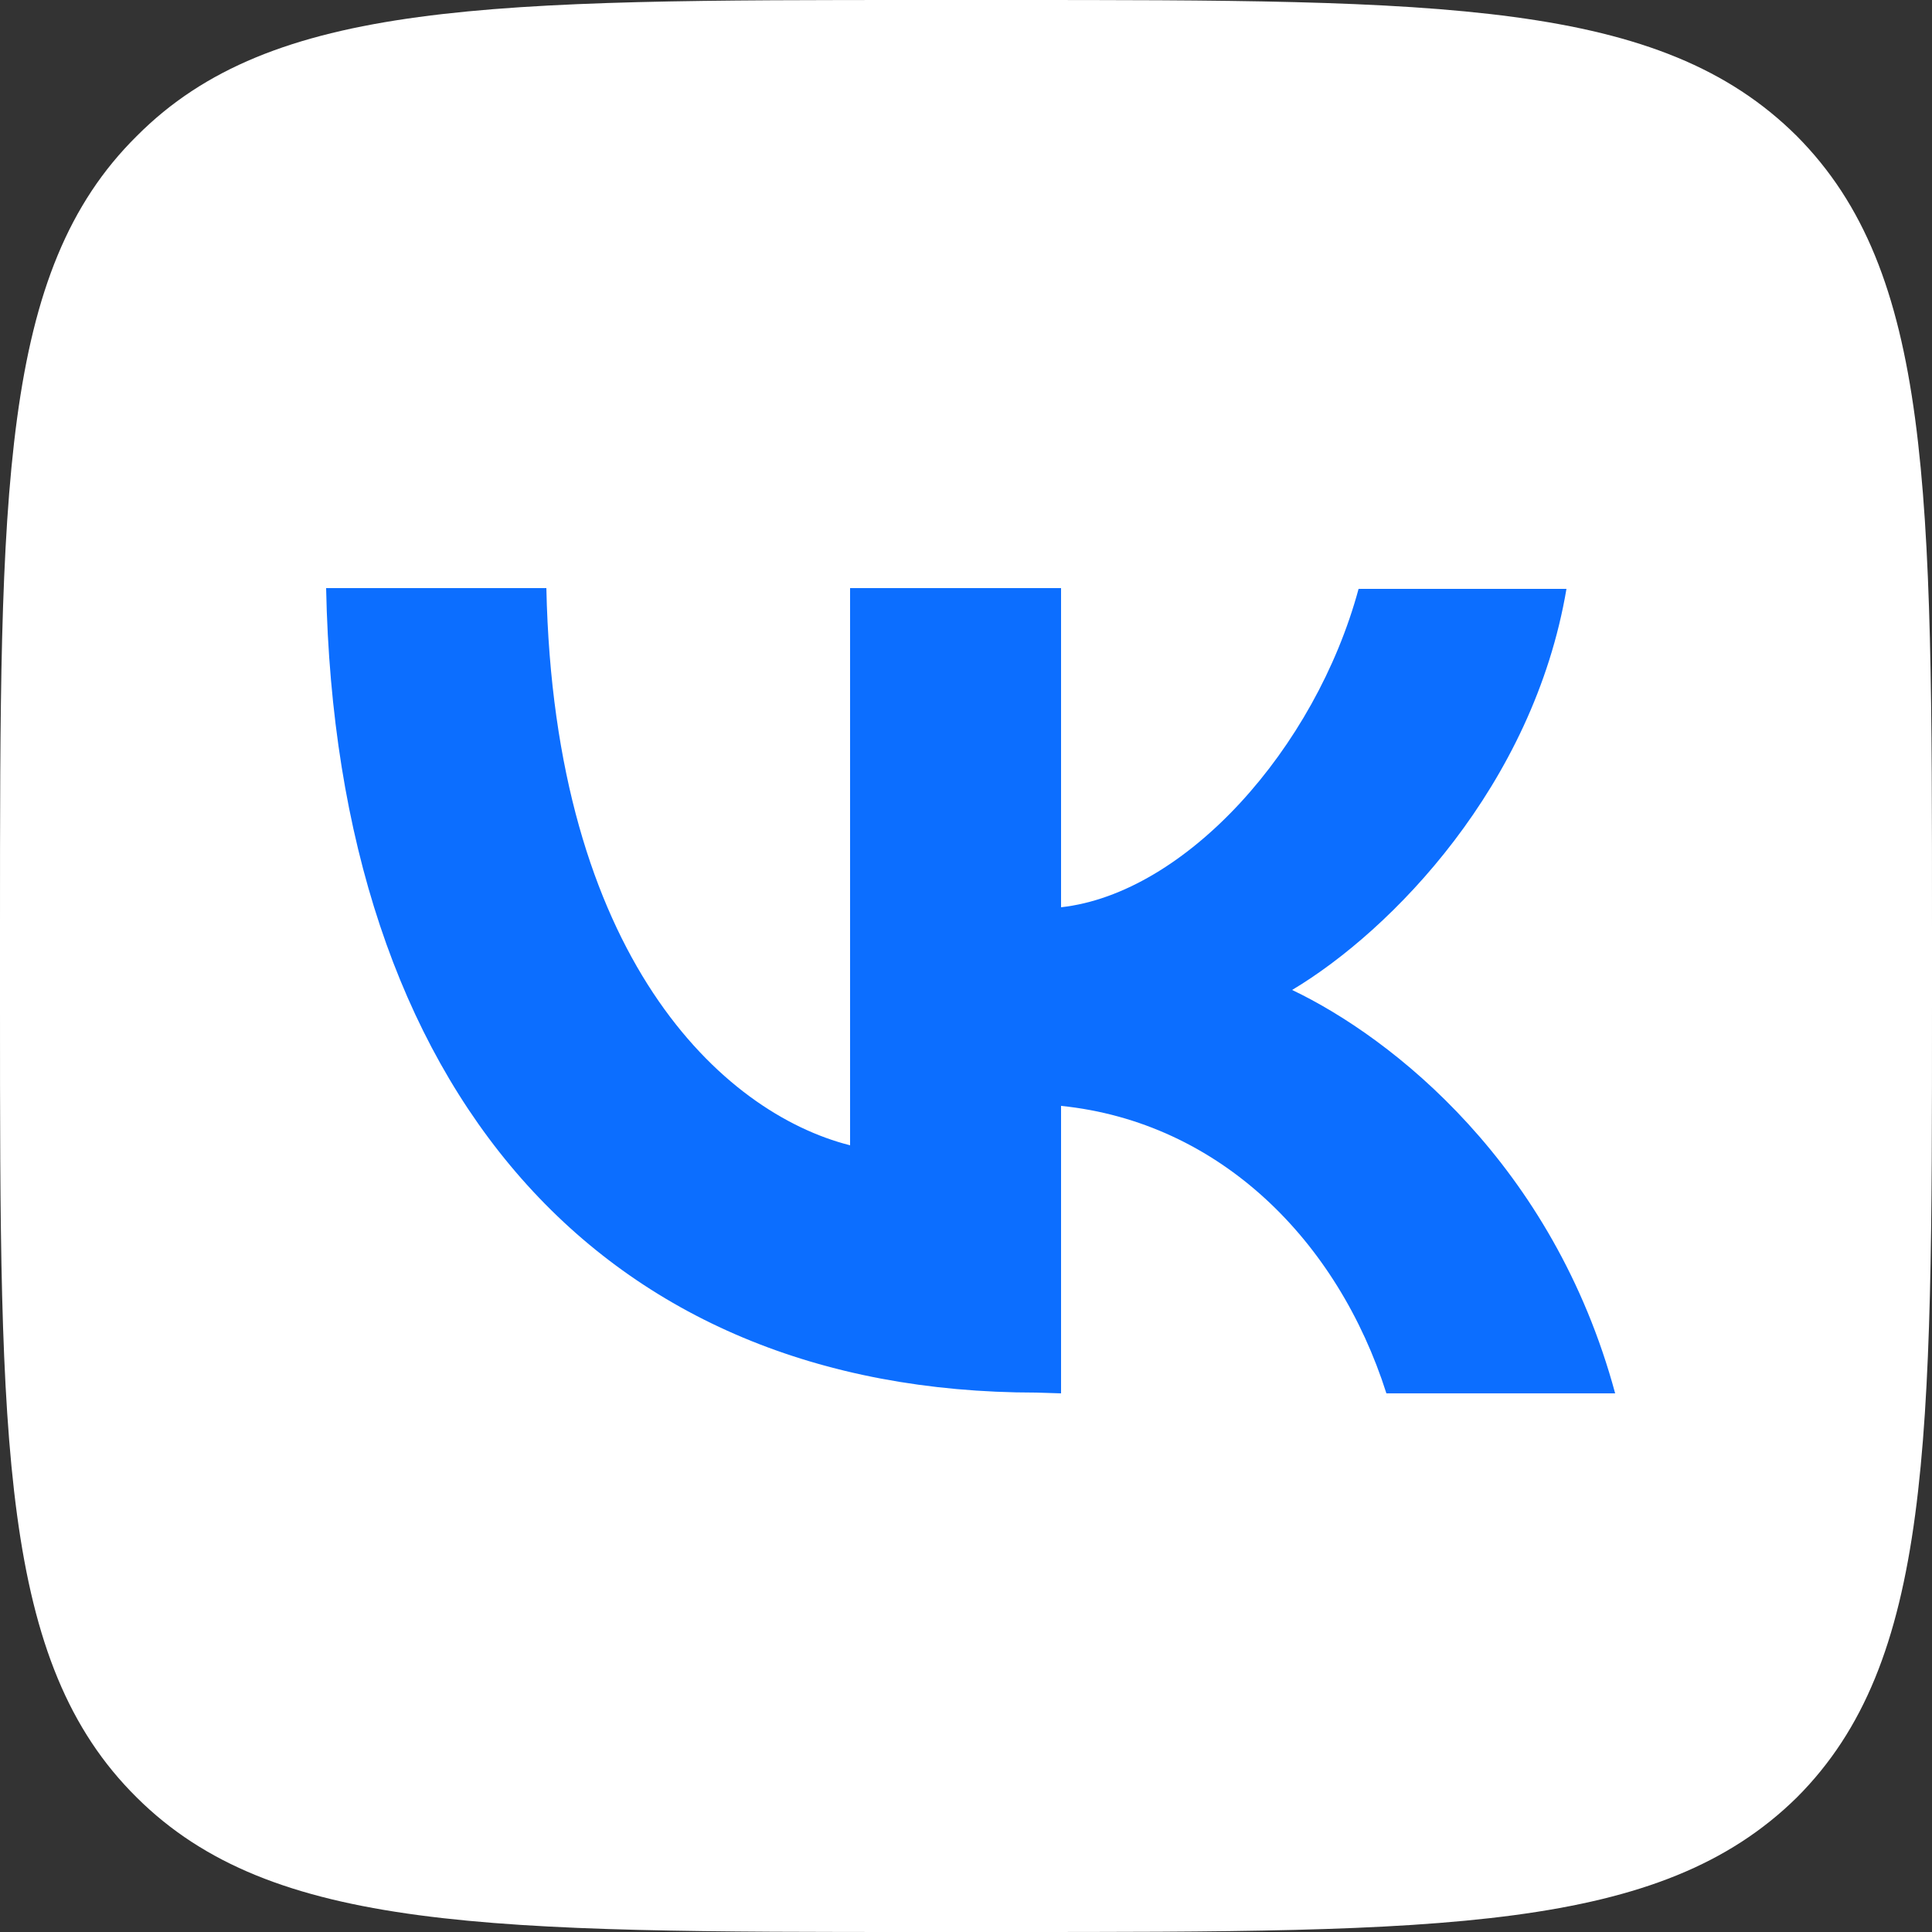
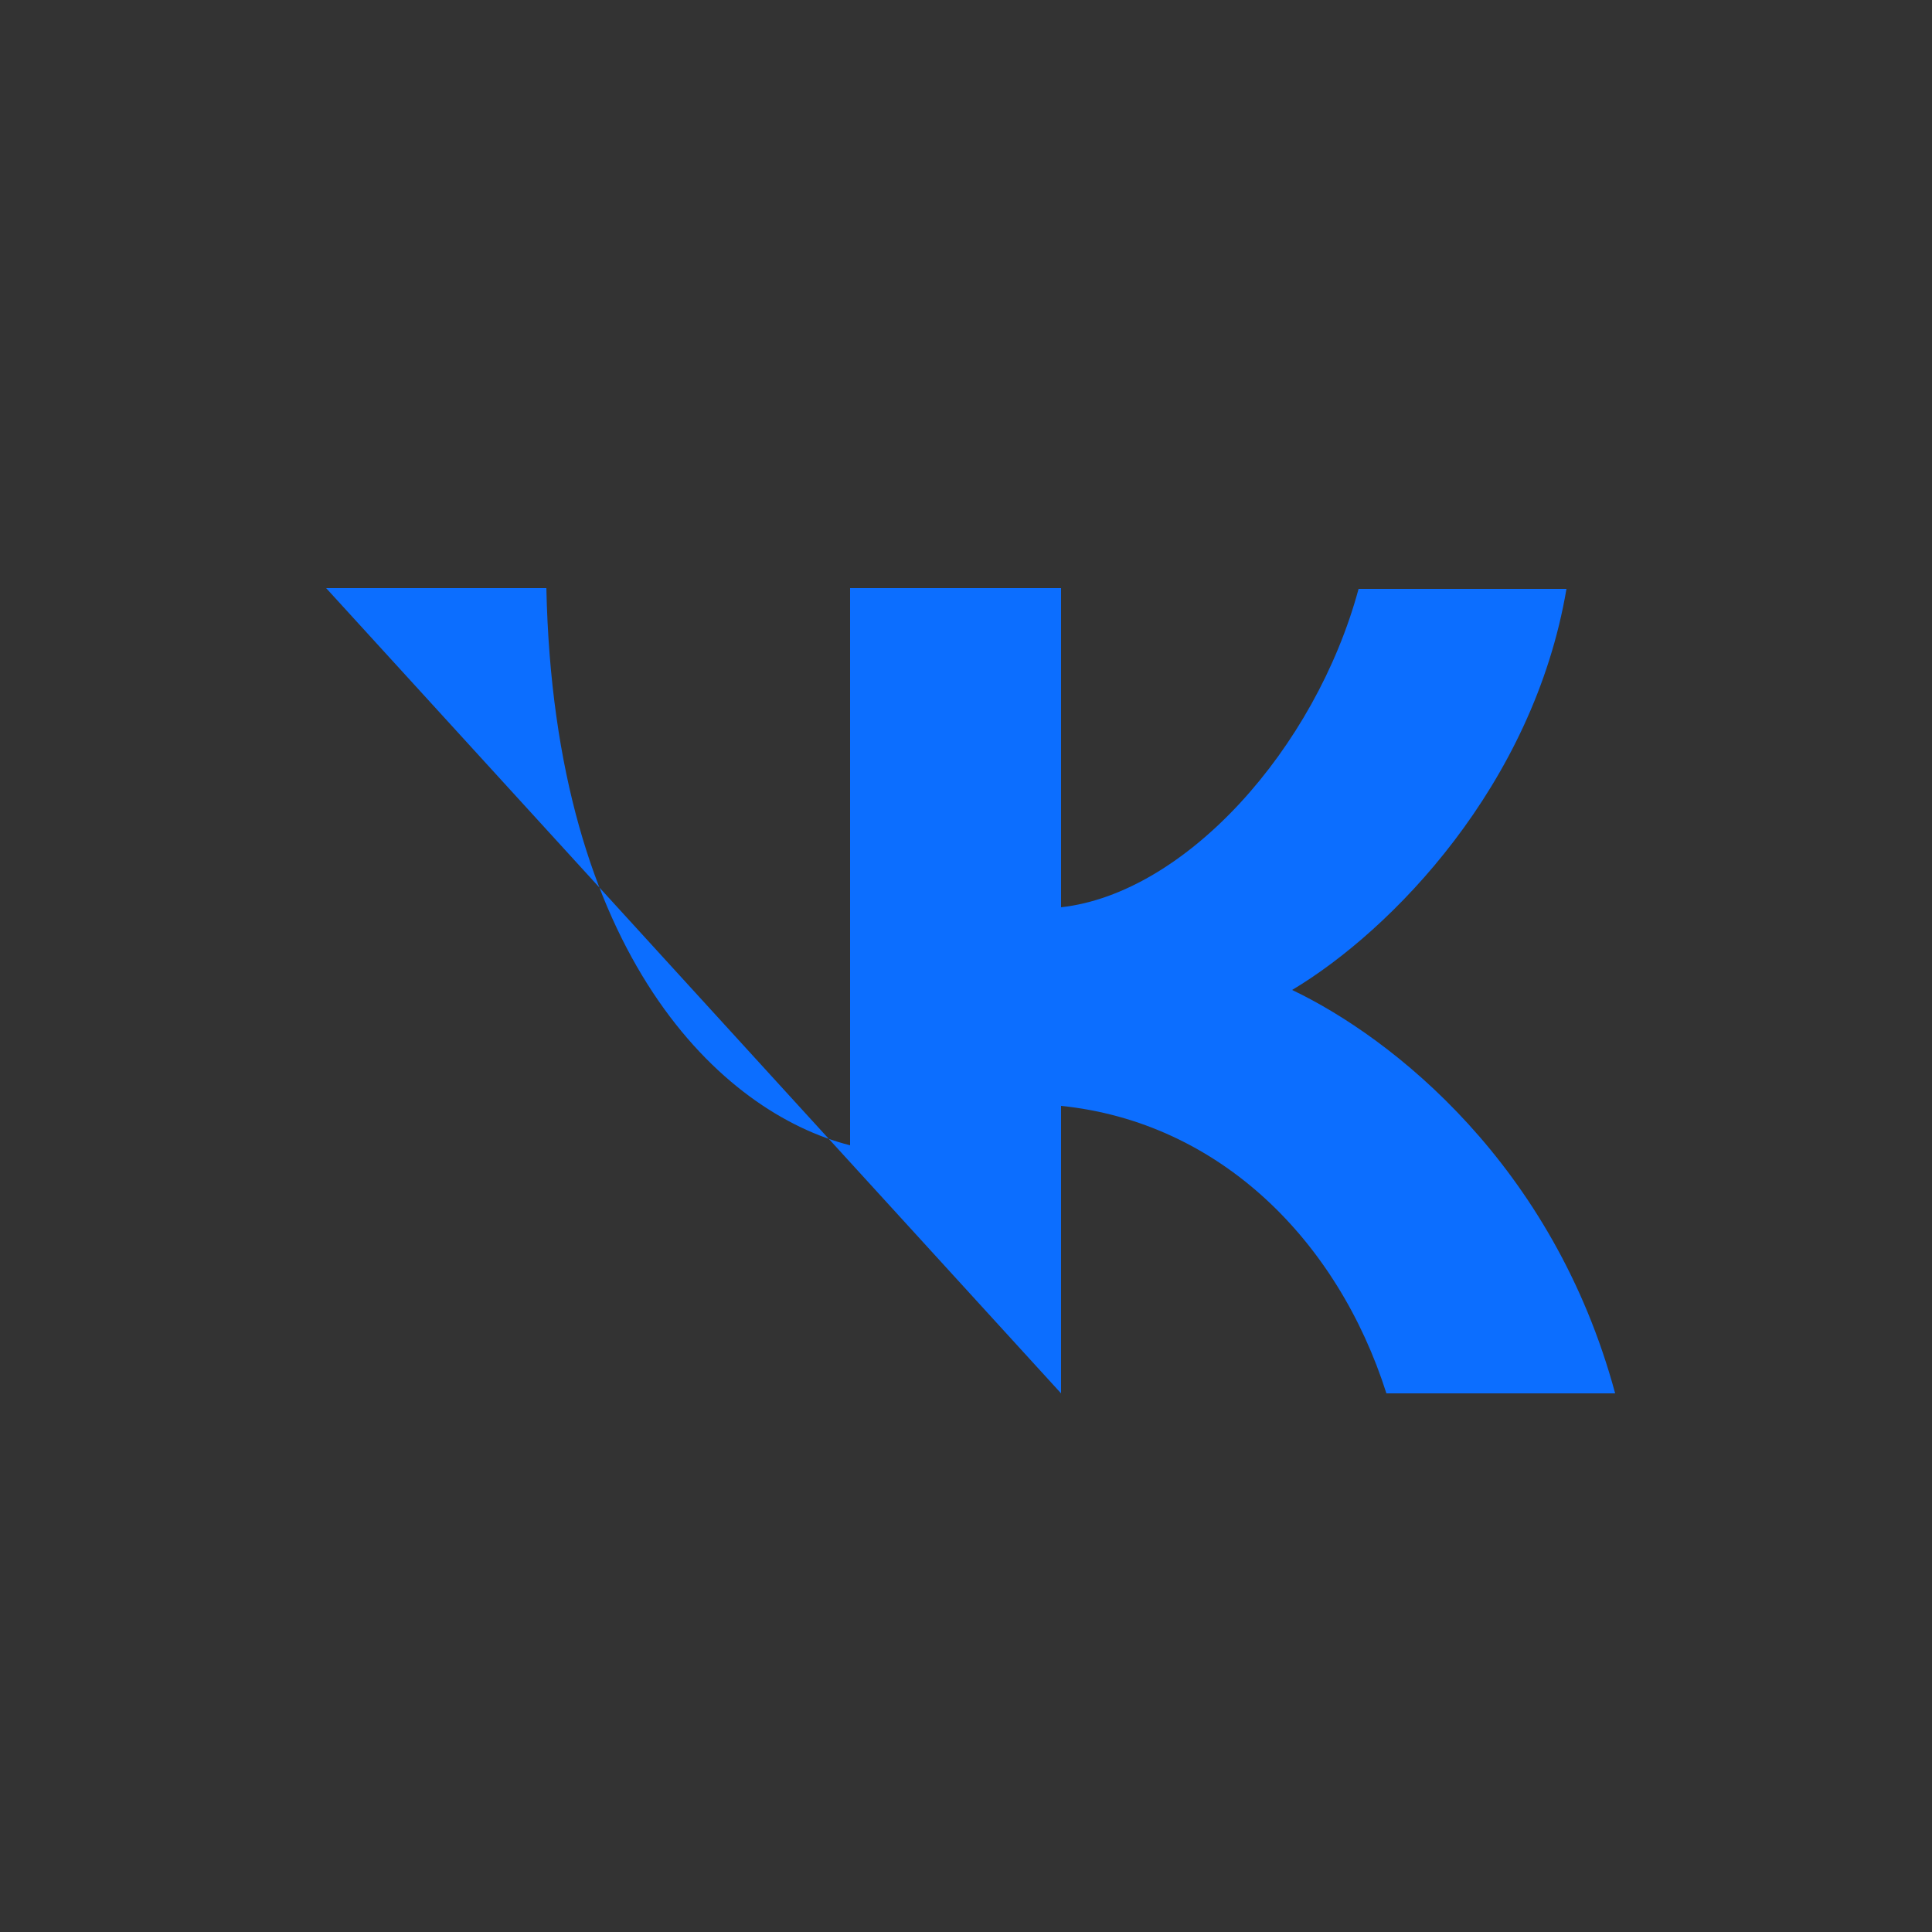
<svg xmlns="http://www.w3.org/2000/svg" width="40" height="40" viewBox="0 0 40 40" fill="none">
  <rect x="0" y="0" width="40" height="40" fill="#333333" stroke="none" />
-   <path d="M19.168 40C10.16 40 5.632 40 2.832 37.216C0 34.416 0 29.888 0 20.848V19.184C0 10.144 0 5.616 2.832 2.816C5.632 0 10.16 0 19.168 0H20.832C29.872 0 34.368 0 37.2 2.816C40 5.632 40 10.144 40 19.184V20.848C40 29.888 40 34.416 37.2 37.216C34.368 40 29.872 40 20.832 40H19.168Z" fill="white" />
-   <path d="M21.968 28.848V22.896C25.248 23.232 27.696 25.68 28.704 28.848H33.44C32.16 24.112 28.832 21.488 26.752 20.496C28.816 19.264 31.744 16.256 32.432 12.192H28.128C27.232 15.504 24.544 18.496 21.968 18.784V12.176H17.6V23.712C14.944 23.04 11.472 19.808 11.312 12.176H6.752C6.96 22.576 12.432 28.832 21.456 28.832L21.968 28.848Z" fill="#0C6EFF" />
+   <path d="M21.968 28.848V22.896C25.248 23.232 27.696 25.68 28.704 28.848H33.44C32.16 24.112 28.832 21.488 26.752 20.496C28.816 19.264 31.744 16.256 32.432 12.192H28.128C27.232 15.504 24.544 18.496 21.968 18.784V12.176H17.6V23.712C14.944 23.04 11.472 19.808 11.312 12.176H6.752L21.968 28.848Z" fill="#0C6EFF" />
</svg>